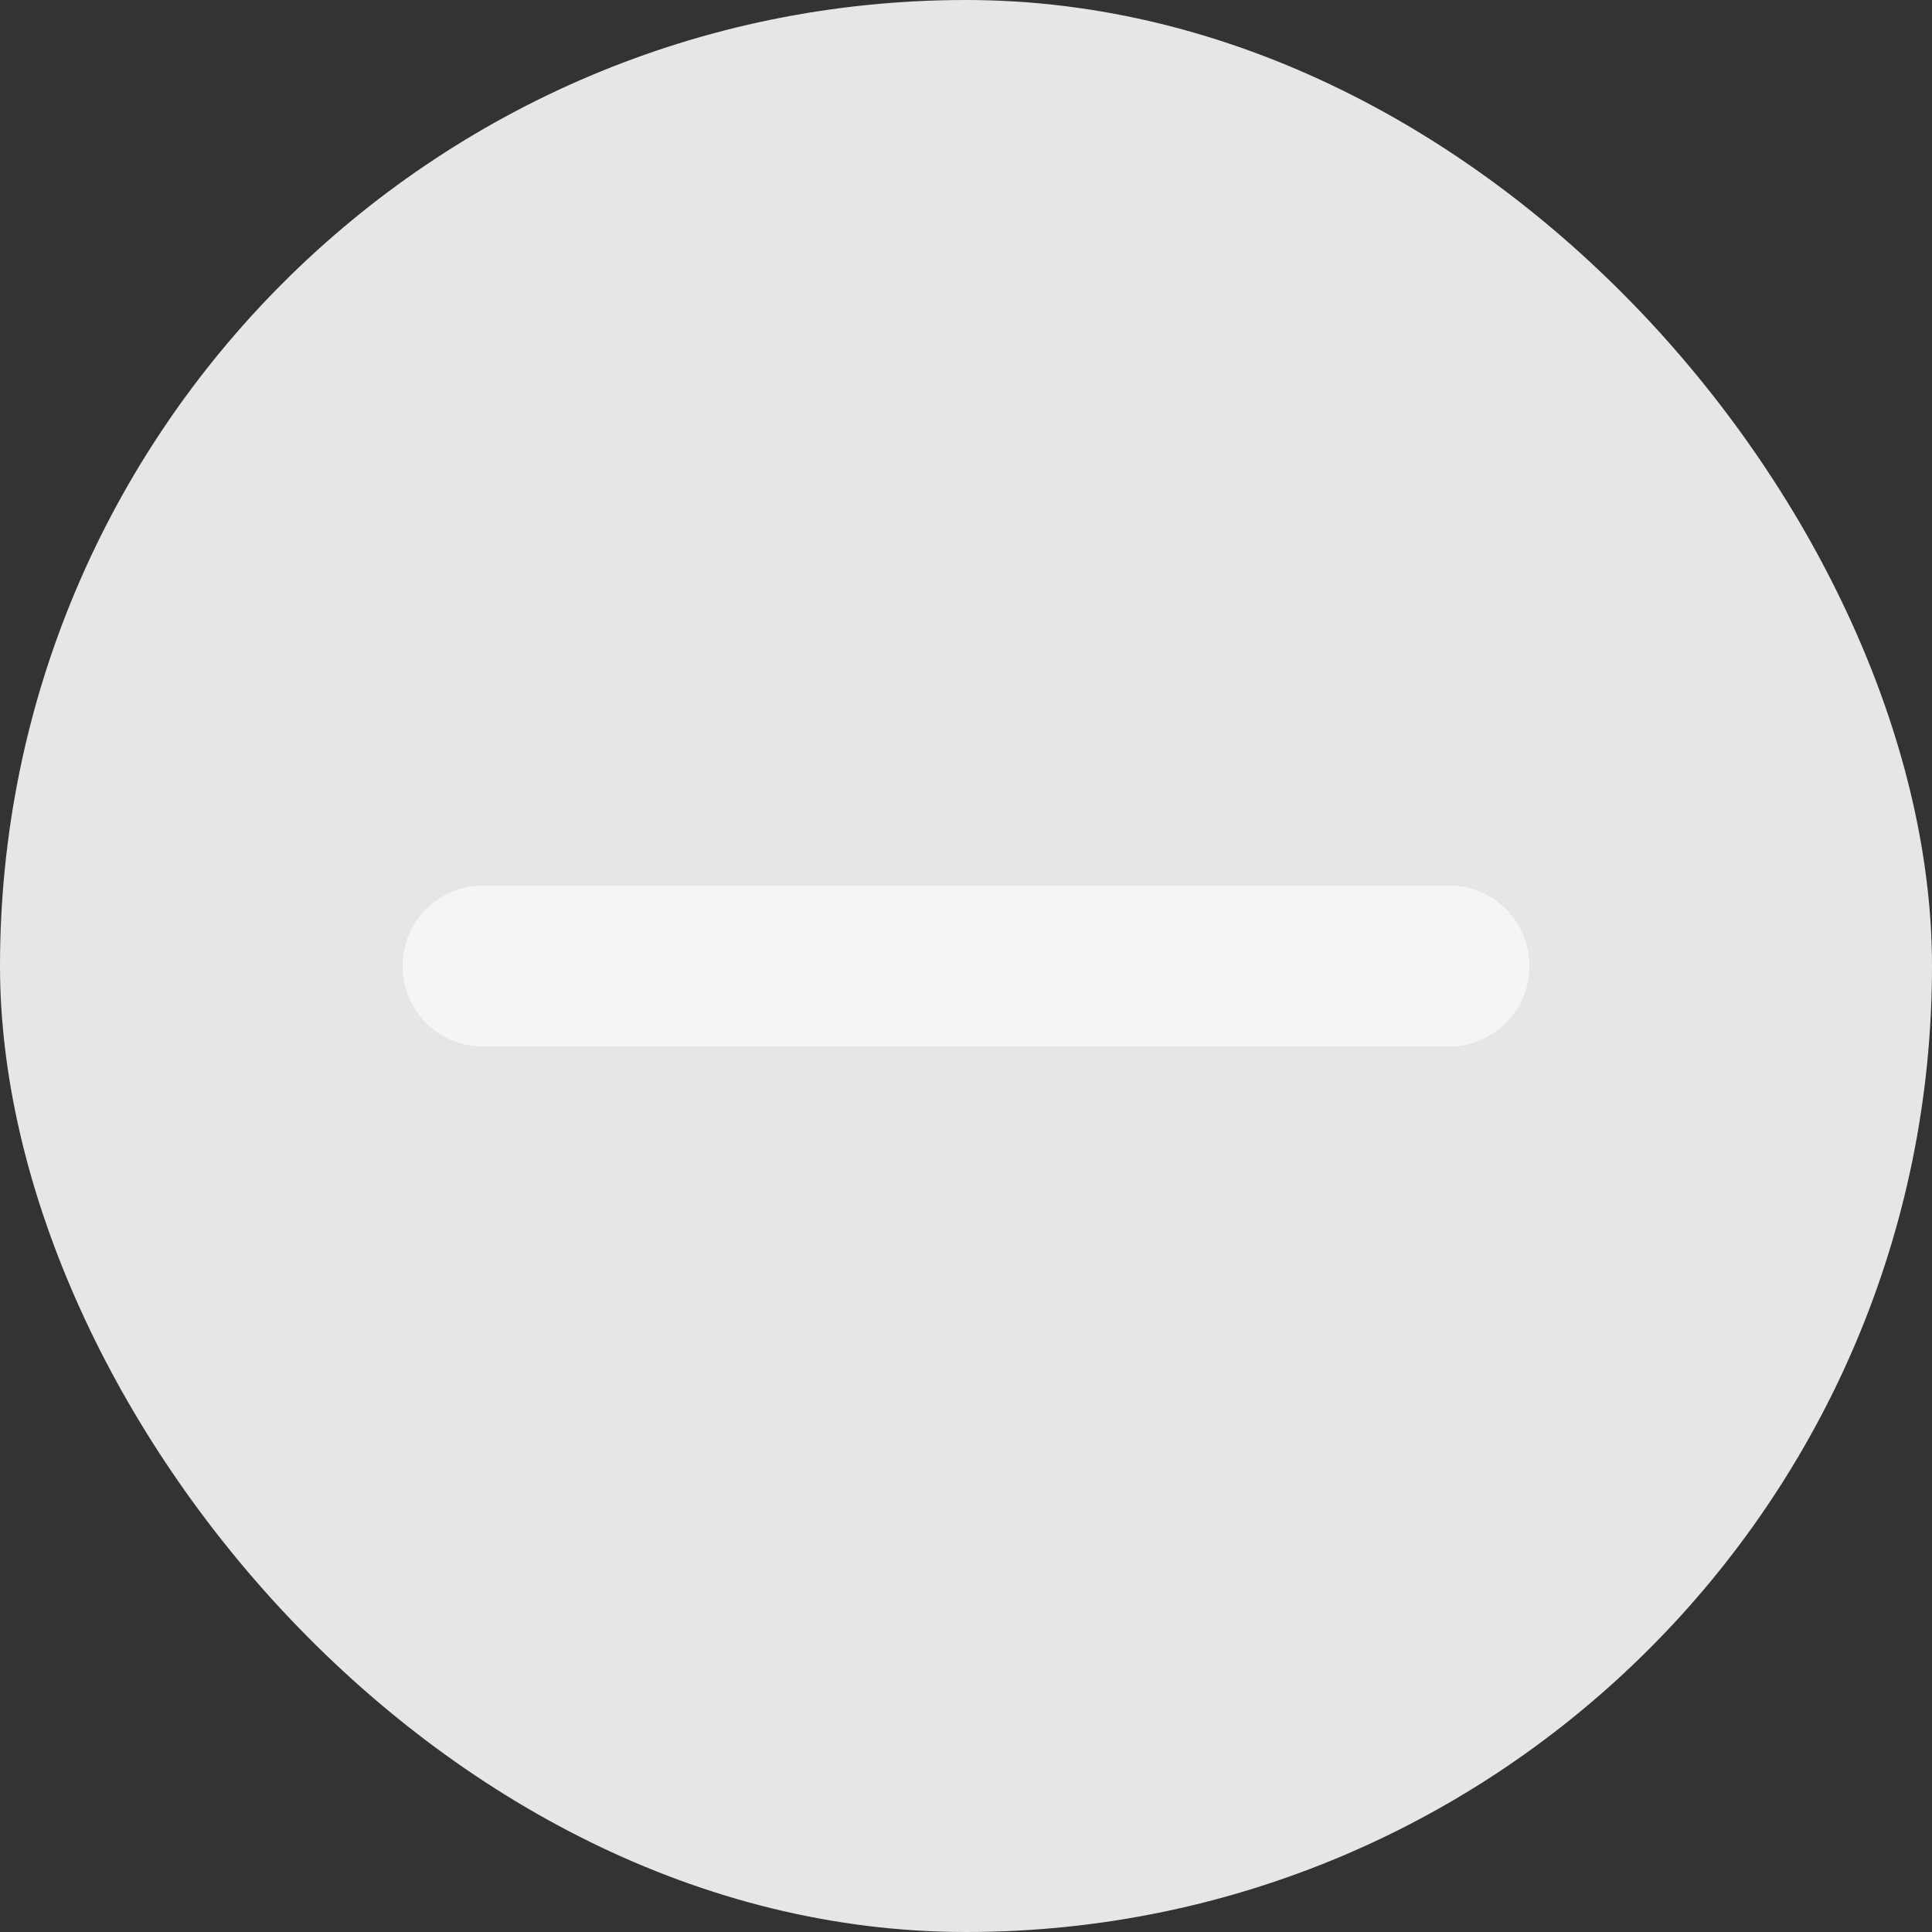
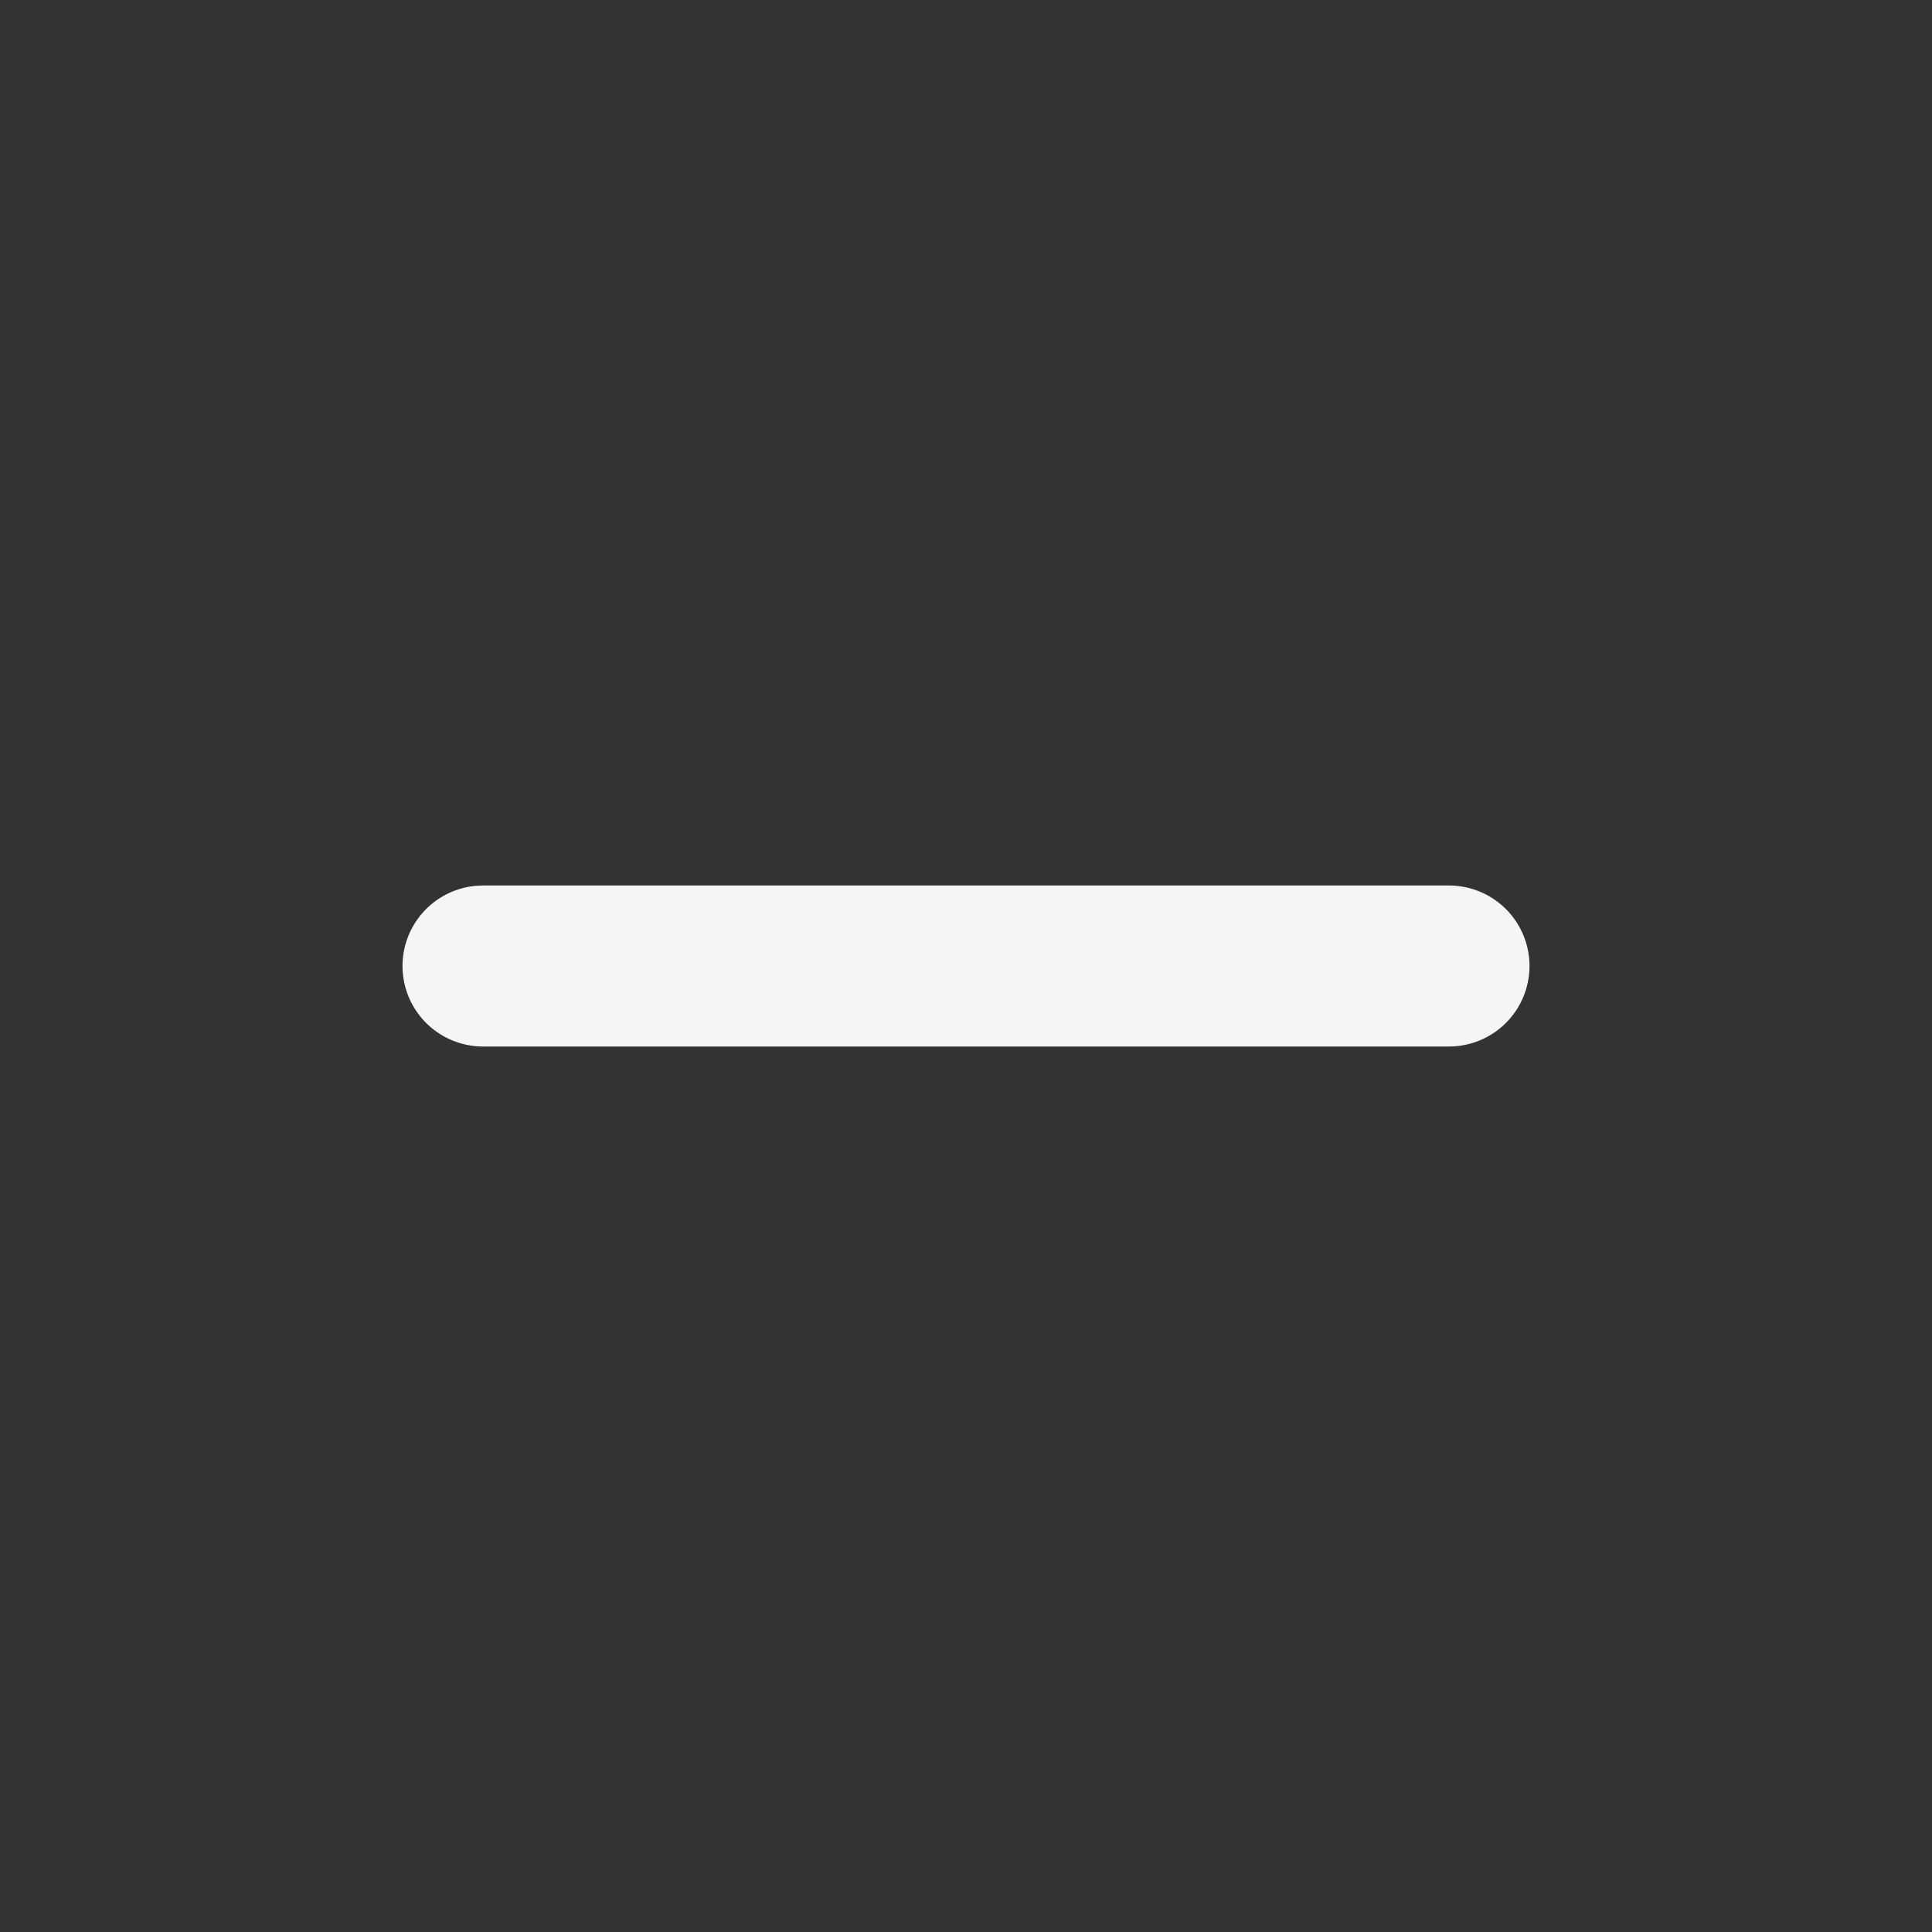
<svg xmlns="http://www.w3.org/2000/svg" width="18" height="18" viewBox="0 0 18 18" fill="none">
  <rect x="0" y="0" width="18" height="18" fill="#333333" stroke="none" />
-   <rect width="18" height="18" rx="9" fill="#E6E6E6" />
  <path d="M4.5 9H13.5" stroke="#F5F5F5" stroke-width="1.5" stroke-linecap="round" stroke-linejoin="round" />
</svg>